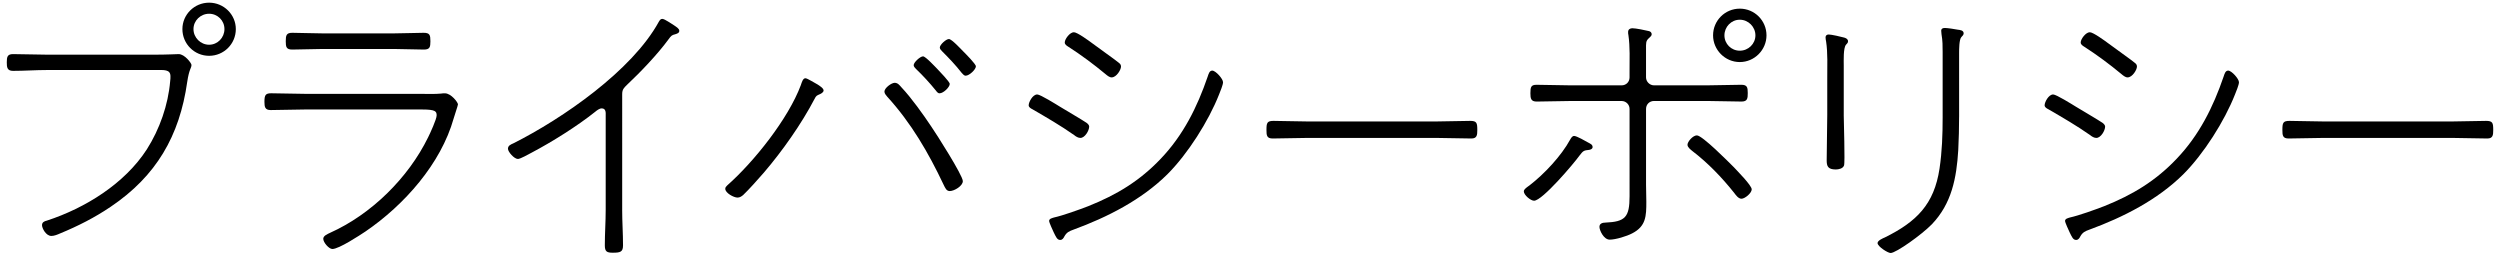
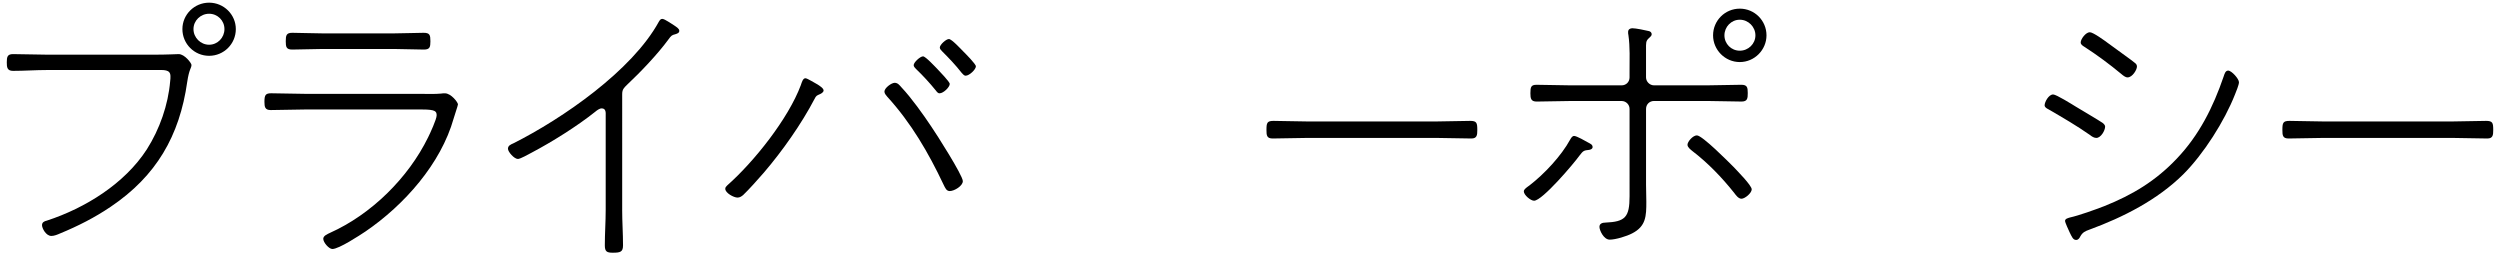
<svg xmlns="http://www.w3.org/2000/svg" version="1.1" id="レイヤー_1" x="0px" y="0px" width="176px" height="18px" viewBox="0 0 176 18" style="enable-background:new 0 0 176 18;" xml:space="preserve">
  <g>
    <path d="M10.92,3.849c0.801,0,1.58-0.04,1.66-0.04c0.421,0,0.9,0.64,0.9,0.76c0,0.24-0.16,0.26-0.3,1.2   C12.641,9.57,11,12.391,7.8,14.551c-1.121,0.76-2.301,1.36-3.562,1.88c-0.18,0.08-0.42,0.18-0.62,0.18c-0.38,0-0.66-0.54-0.66-0.76   c0-0.2,0.16-0.28,0.341-0.32c2.7-0.88,5.48-2.601,7.041-5.021c0.9-1.42,1.5-3.121,1.641-4.801C12,5.609,12,5.469,12,5.369   c0-0.5-0.46-0.44-1.06-0.44H3.318c-0.8,0-1.601,0.06-2.4,0.06c-0.42,0-0.44-0.26-0.44-0.6c0-0.38,0.04-0.58,0.44-0.58   c0.8,0,1.601,0.04,2.4,0.04H10.92z M16.602,2.048c0,1.041-0.841,1.881-1.881,1.881s-1.88-0.84-1.88-1.881   c0-1.02,0.84-1.86,1.88-1.86S16.602,1.028,16.602,2.048z M13.621,2.048c0,0.601,0.5,1.101,1.1,1.101c0.601,0,1.08-0.5,1.08-1.101   c0-0.6-0.479-1.08-1.08-1.08C14.121,0.968,13.621,1.448,13.621,2.048z" />
    <path d="M29.7,6.609c0.44,0,0.9,0.02,1.341-0.02c0.1-0.02,0.2-0.02,0.28-0.02c0.439,0,0.92,0.64,0.92,0.78   c0,0.08-0.28,0.88-0.3,0.98c-0.9,3.201-3.481,6.101-6.202,7.961c-0.42,0.28-1.88,1.24-2.34,1.24c-0.24,0-0.641-0.46-0.641-0.72   c0-0.22,0.32-0.34,0.48-0.42c2.9-1.3,5.501-3.861,6.901-6.721c0.14-0.28,0.601-1.28,0.601-1.541c0-0.28-0.061-0.42-1.021-0.42   h-8.262c-0.801,0-1.601,0.04-2.4,0.04c-0.4,0-0.44-0.22-0.44-0.581c0-0.48,0.08-0.6,0.48-0.6c0.78,0,1.58,0.04,2.36,0.04H29.7z    M27.8,2.349c0.681,0,1.461-0.04,2.021-0.04c0.44,0,0.48,0.16,0.48,0.6c0,0.4-0.04,0.58-0.46,0.58c-0.681,0-1.36-0.04-2.041-0.04   h-5.161c-0.7,0-1.38,0.04-2.061,0.04c-0.42,0-0.46-0.18-0.46-0.58c0-0.42,0.04-0.6,0.46-0.6c0.601,0,1.36,0.04,2.061,0.04H27.8z" />
    <path d="M43.801,14.771c0,0.84,0.06,1.66,0.06,2.5c0,0.46-0.18,0.52-0.72,0.52c-0.42,0-0.561-0.08-0.561-0.52   c0-0.84,0.061-1.661,0.061-2.5V8.13c0-0.16,0.04-0.5-0.28-0.5c-0.16,0-0.34,0.14-0.46,0.24c-1.28,1.021-3.041,2.121-4.481,2.881   c-0.2,0.1-0.78,0.44-0.96,0.44c-0.26,0-0.7-0.5-0.7-0.72c0-0.22,0.2-0.3,0.38-0.38c3.461-1.74,8.362-5.121,10.242-8.562   c0.061-0.1,0.12-0.2,0.24-0.2c0.18,0,0.66,0.36,0.84,0.46c0.141,0.1,0.36,0.22,0.36,0.38c0,0.16-0.16,0.2-0.28,0.24   c-0.26,0.06-0.3,0.12-0.479,0.36c-0.761,1.041-1.961,2.301-2.921,3.201c-0.22,0.22-0.34,0.32-0.34,0.66V14.771z" />
    <path d="M57.561,5.949c0.12,0.08,0.42,0.26,0.42,0.42c0,0.12-0.16,0.22-0.26,0.26c-0.221,0.1-0.261,0.1-0.38,0.34   c-0.921,1.76-2.261,3.661-3.562,5.181c-0.38,0.44-1.06,1.2-1.46,1.58c-0.12,0.1-0.24,0.18-0.4,0.18c-0.26,0-0.86-0.32-0.86-0.62   c0-0.1,0.061-0.16,0.141-0.24c1.9-1.68,4.301-4.701,5.181-7.062c0.061-0.18,0.141-0.48,0.32-0.48   C56.84,5.509,57.4,5.87,57.561,5.949z M63.462,6.149c0.7,0.74,1.54,1.92,2.101,2.761c0.359,0.52,2.22,3.44,2.22,3.841   c0,0.34-0.6,0.7-0.92,0.7c-0.24,0-0.32-0.22-0.44-0.46c-1.06-2.24-2.28-4.341-3.96-6.181c-0.08-0.1-0.2-0.22-0.2-0.36   c0-0.26,0.5-0.62,0.72-0.62S63.321,5.989,63.462,6.149z M65.982,4.849c0.14,0.16,0.88,0.9,0.88,1.06c0,0.22-0.44,0.66-0.72,0.66   c-0.12,0-0.2-0.12-0.261-0.2c-0.439-0.54-0.899-1.041-1.4-1.521c-0.06-0.06-0.159-0.16-0.159-0.26c0-0.2,0.46-0.621,0.66-0.621   C65.162,3.969,65.822,4.689,65.982,4.849z M67.803,3.609c0.16,0.16,0.9,0.9,0.9,1.06c0,0.22-0.46,0.66-0.721,0.66   c-0.12,0-0.2-0.12-0.28-0.2c-0.42-0.54-0.899-1.041-1.38-1.521c-0.06-0.06-0.16-0.16-0.16-0.26c0-0.2,0.44-0.6,0.641-0.6   C67.002,2.749,67.643,3.449,67.803,3.609z" />
-     <path d="M74.619,7.51c0.359,0.22,1.62,0.96,1.88,1.14c0.08,0.06,0.18,0.16,0.18,0.26c0,0.28-0.3,0.8-0.62,0.8   c-0.159,0-0.319-0.1-0.439-0.2c-0.94-0.66-1.94-1.24-2.94-1.82c-0.12-0.06-0.261-0.14-0.261-0.28c0-0.22,0.28-0.76,0.601-0.76   C73.238,6.649,74.358,7.35,74.619,7.51z M86.102,5.79c0,0.18-0.2,0.66-0.28,0.86c-0.74,1.88-2.2,4.181-3.641,5.622   c-1.82,1.8-4.222,3.021-6.622,3.9c-0.279,0.1-0.46,0.18-0.62,0.46c-0.06,0.12-0.14,0.26-0.3,0.26c-0.22,0-0.3-0.22-0.46-0.54   c-0.061-0.14-0.32-0.68-0.32-0.8c0-0.16,0.22-0.2,0.34-0.24c0.641-0.14,1.801-0.56,2.421-0.8c2-0.8,3.621-1.78,5.102-3.341   c1.58-1.66,2.561-3.621,3.3-5.781c0.061-0.18,0.12-0.42,0.32-0.42C85.581,4.969,86.102,5.549,86.102,5.79z M76.899,3.049   c0.28,0.22,1.76,1.26,1.9,1.4c0.08,0.06,0.12,0.14,0.12,0.24c0,0.22-0.32,0.76-0.66,0.76c-0.16,0-0.32-0.14-0.44-0.24   c-0.82-0.68-1.681-1.32-2.58-1.9c-0.12-0.08-0.28-0.16-0.28-0.32c0-0.24,0.36-0.72,0.64-0.72   C75.839,2.269,76.659,2.869,76.899,3.049z" />
    <path d="M101.161,8.55c0.78,0,1.561-0.04,2.341-0.04c0.46,0,0.5,0.14,0.5,0.64c0,0.36-0.021,0.6-0.42,0.6   c-0.82,0-1.621-0.04-2.421-0.04h-9.162c-0.8,0-1.6,0.04-2.4,0.04c-0.42,0-0.44-0.22-0.44-0.6c0-0.5,0.04-0.64,0.501-0.64   c0.74,0,1.56,0.04,2.34,0.04H101.161z" />
    <path d="M111.799,10.03c0.14,0.08,0.32,0.14,0.32,0.32c0,0.14-0.141,0.18-0.24,0.2c-0.38,0.04-0.42,0.06-0.681,0.4   c-0.399,0.56-2.62,3.181-3.2,3.181c-0.24,0-0.721-0.4-0.721-0.66c0-0.16,0.24-0.3,0.4-0.42c1.04-0.8,2.24-2.08,2.86-3.221   c0.061-0.1,0.141-0.26,0.28-0.26C110.999,9.57,111.619,9.93,111.799,10.03z M114.159,6.009c0.32,0,0.561-0.24,0.561-0.56v-0.4   c0-0.82,0.04-1.76-0.08-2.581c-0.021-0.06-0.021-0.14-0.021-0.22c0-0.18,0.141-0.26,0.3-0.26c0.24,0,0.921,0.14,1.161,0.2   c0.1,0.02,0.199,0.1,0.199,0.22s-0.1,0.18-0.199,0.28c-0.221,0.2-0.2,0.34-0.2,0.78v1.98c0,0.3,0.26,0.56,0.56,0.56h3.761   c0.801,0,1.601-0.04,2.381-0.04c0.42,0,0.46,0.18,0.46,0.58c0,0.38-0.02,0.601-0.44,0.601c-0.8,0-1.6-0.04-2.4-0.04h-3.761   c-0.319,0-0.56,0.24-0.56,0.56v5.341c0,0.4,0.02,0.8,0.02,1.2c0,1-0.02,1.721-1,2.221c-0.38,0.2-1.16,0.44-1.58,0.44   s-0.721-0.66-0.721-0.9c0-0.24,0.221-0.3,0.42-0.3c1.4-0.06,1.701-0.38,1.701-1.86V7.67c0-0.32-0.261-0.56-0.561-0.56h-3.581   c-0.8,0-1.6,0.04-2.4,0.04c-0.399,0-0.439-0.22-0.439-0.581c0-0.44,0.04-0.6,0.439-0.6c0.801,0,1.601,0.04,2.4,0.04H114.159z    M122.041,11.75c0.24,0.26,1.28,1.3,1.28,1.581c0,0.26-0.48,0.66-0.721,0.66c-0.22,0-0.399-0.26-0.52-0.42   c-0.86-1.08-1.841-2.1-2.94-2.94c-0.12-0.1-0.341-0.26-0.341-0.44c0-0.22,0.381-0.66,0.66-0.66   C119.841,9.53,121.681,11.391,122.041,11.75z M124.361,2.489c0,1.02-0.84,1.88-1.88,1.88c-1.041,0-1.881-0.86-1.881-1.88   c0-1.041,0.84-1.88,1.881-1.88C123.521,0.608,124.361,1.448,124.361,2.489z M121.4,2.489c0,0.6,0.48,1.08,1.081,1.08   c0.6,0,1.1-0.48,1.1-1.08s-0.5-1.101-1.1-1.101C121.881,1.388,121.4,1.889,121.4,2.489z" />
-     <path d="M129.799,8.09c0,0.48,0.101,3.361,0.021,3.561c-0.08,0.22-0.38,0.28-0.58,0.28c-0.561,0-0.641-0.24-0.641-0.64   c0-1.06,0.04-2.141,0.04-3.201V5.549c0-0.88,0.04-1.84-0.08-2.621c-0.02-0.08-0.04-0.22-0.04-0.3c0-0.12,0.08-0.2,0.221-0.2   c0.18,0,0.9,0.16,1.1,0.22c0.12,0.04,0.261,0.1,0.261,0.26c0,0.12-0.08,0.16-0.141,0.24c-0.199,0.22-0.16,1.14-0.16,1.46V8.09z    M137.921,8.21c0,0.78-0.02,1.56-0.06,2.36c-0.12,1.96-0.46,3.761-1.86,5.221c-0.7,0.72-2.521,2.021-2.901,2.021   c-0.199,0-0.92-0.46-0.92-0.7c0-0.18,0.38-0.34,0.521-0.4c2.22-1.101,3.461-2.321,3.841-4.841c0.18-1.2,0.22-2.4,0.22-3.601V3.669   c0-0.44,0-0.8-0.08-1.26c0-0.06-0.02-0.18-0.02-0.24c0-0.16,0.12-0.2,0.26-0.2c0.16,0,0.72,0.08,0.9,0.12   c0.16,0.02,0.42,0.04,0.42,0.26c0,0.1-0.08,0.18-0.16,0.26c-0.16,0.16-0.16,0.88-0.16,1.12V8.21z" />
    <path d="M146.141,7.51c0.359,0.22,1.62,0.96,1.88,1.14c0.08,0.06,0.18,0.16,0.18,0.26c0,0.28-0.3,0.8-0.62,0.8   c-0.159,0-0.319-0.1-0.439-0.2c-0.94-0.66-1.94-1.24-2.94-1.82c-0.12-0.06-0.261-0.14-0.261-0.28c0-0.22,0.28-0.76,0.601-0.76   C144.76,6.649,145.88,7.35,146.141,7.51z M157.623,5.79c0,0.18-0.2,0.66-0.28,0.86c-0.74,1.88-2.2,4.181-3.641,5.622   c-1.82,1.8-4.222,3.021-6.622,3.9c-0.279,0.1-0.46,0.18-0.62,0.46c-0.06,0.12-0.14,0.26-0.3,0.26c-0.22,0-0.3-0.22-0.46-0.54   c-0.061-0.14-0.32-0.68-0.32-0.8c0-0.16,0.22-0.2,0.34-0.24c0.641-0.14,1.801-0.56,2.421-0.8c2-0.8,3.621-1.78,5.102-3.341   c1.58-1.66,2.561-3.621,3.3-5.781c0.061-0.18,0.12-0.42,0.32-0.42C157.103,4.969,157.623,5.549,157.623,5.79z M148.421,3.049   c0.28,0.22,1.76,1.26,1.9,1.4c0.08,0.06,0.12,0.14,0.12,0.24c0,0.22-0.32,0.76-0.66,0.76c-0.16,0-0.32-0.14-0.44-0.24   c-0.82-0.68-1.681-1.32-2.58-1.9c-0.12-0.08-0.28-0.16-0.28-0.32c0-0.24,0.36-0.72,0.64-0.72   C147.36,2.269,148.181,2.869,148.421,3.049z" />
    <path d="M172.682,8.55c0.78,0,1.561-0.04,2.341-0.04c0.46,0,0.5,0.14,0.5,0.64c0,0.36-0.021,0.6-0.42,0.6   c-0.82,0-1.621-0.04-2.421-0.04h-9.162c-0.8,0-1.6,0.04-2.4,0.04c-0.42,0-0.44-0.22-0.44-0.6c0-0.5,0.04-0.64,0.501-0.64   c0.74,0,1.56,0.04,2.34,0.04H172.682z" />
  </g>
</svg>